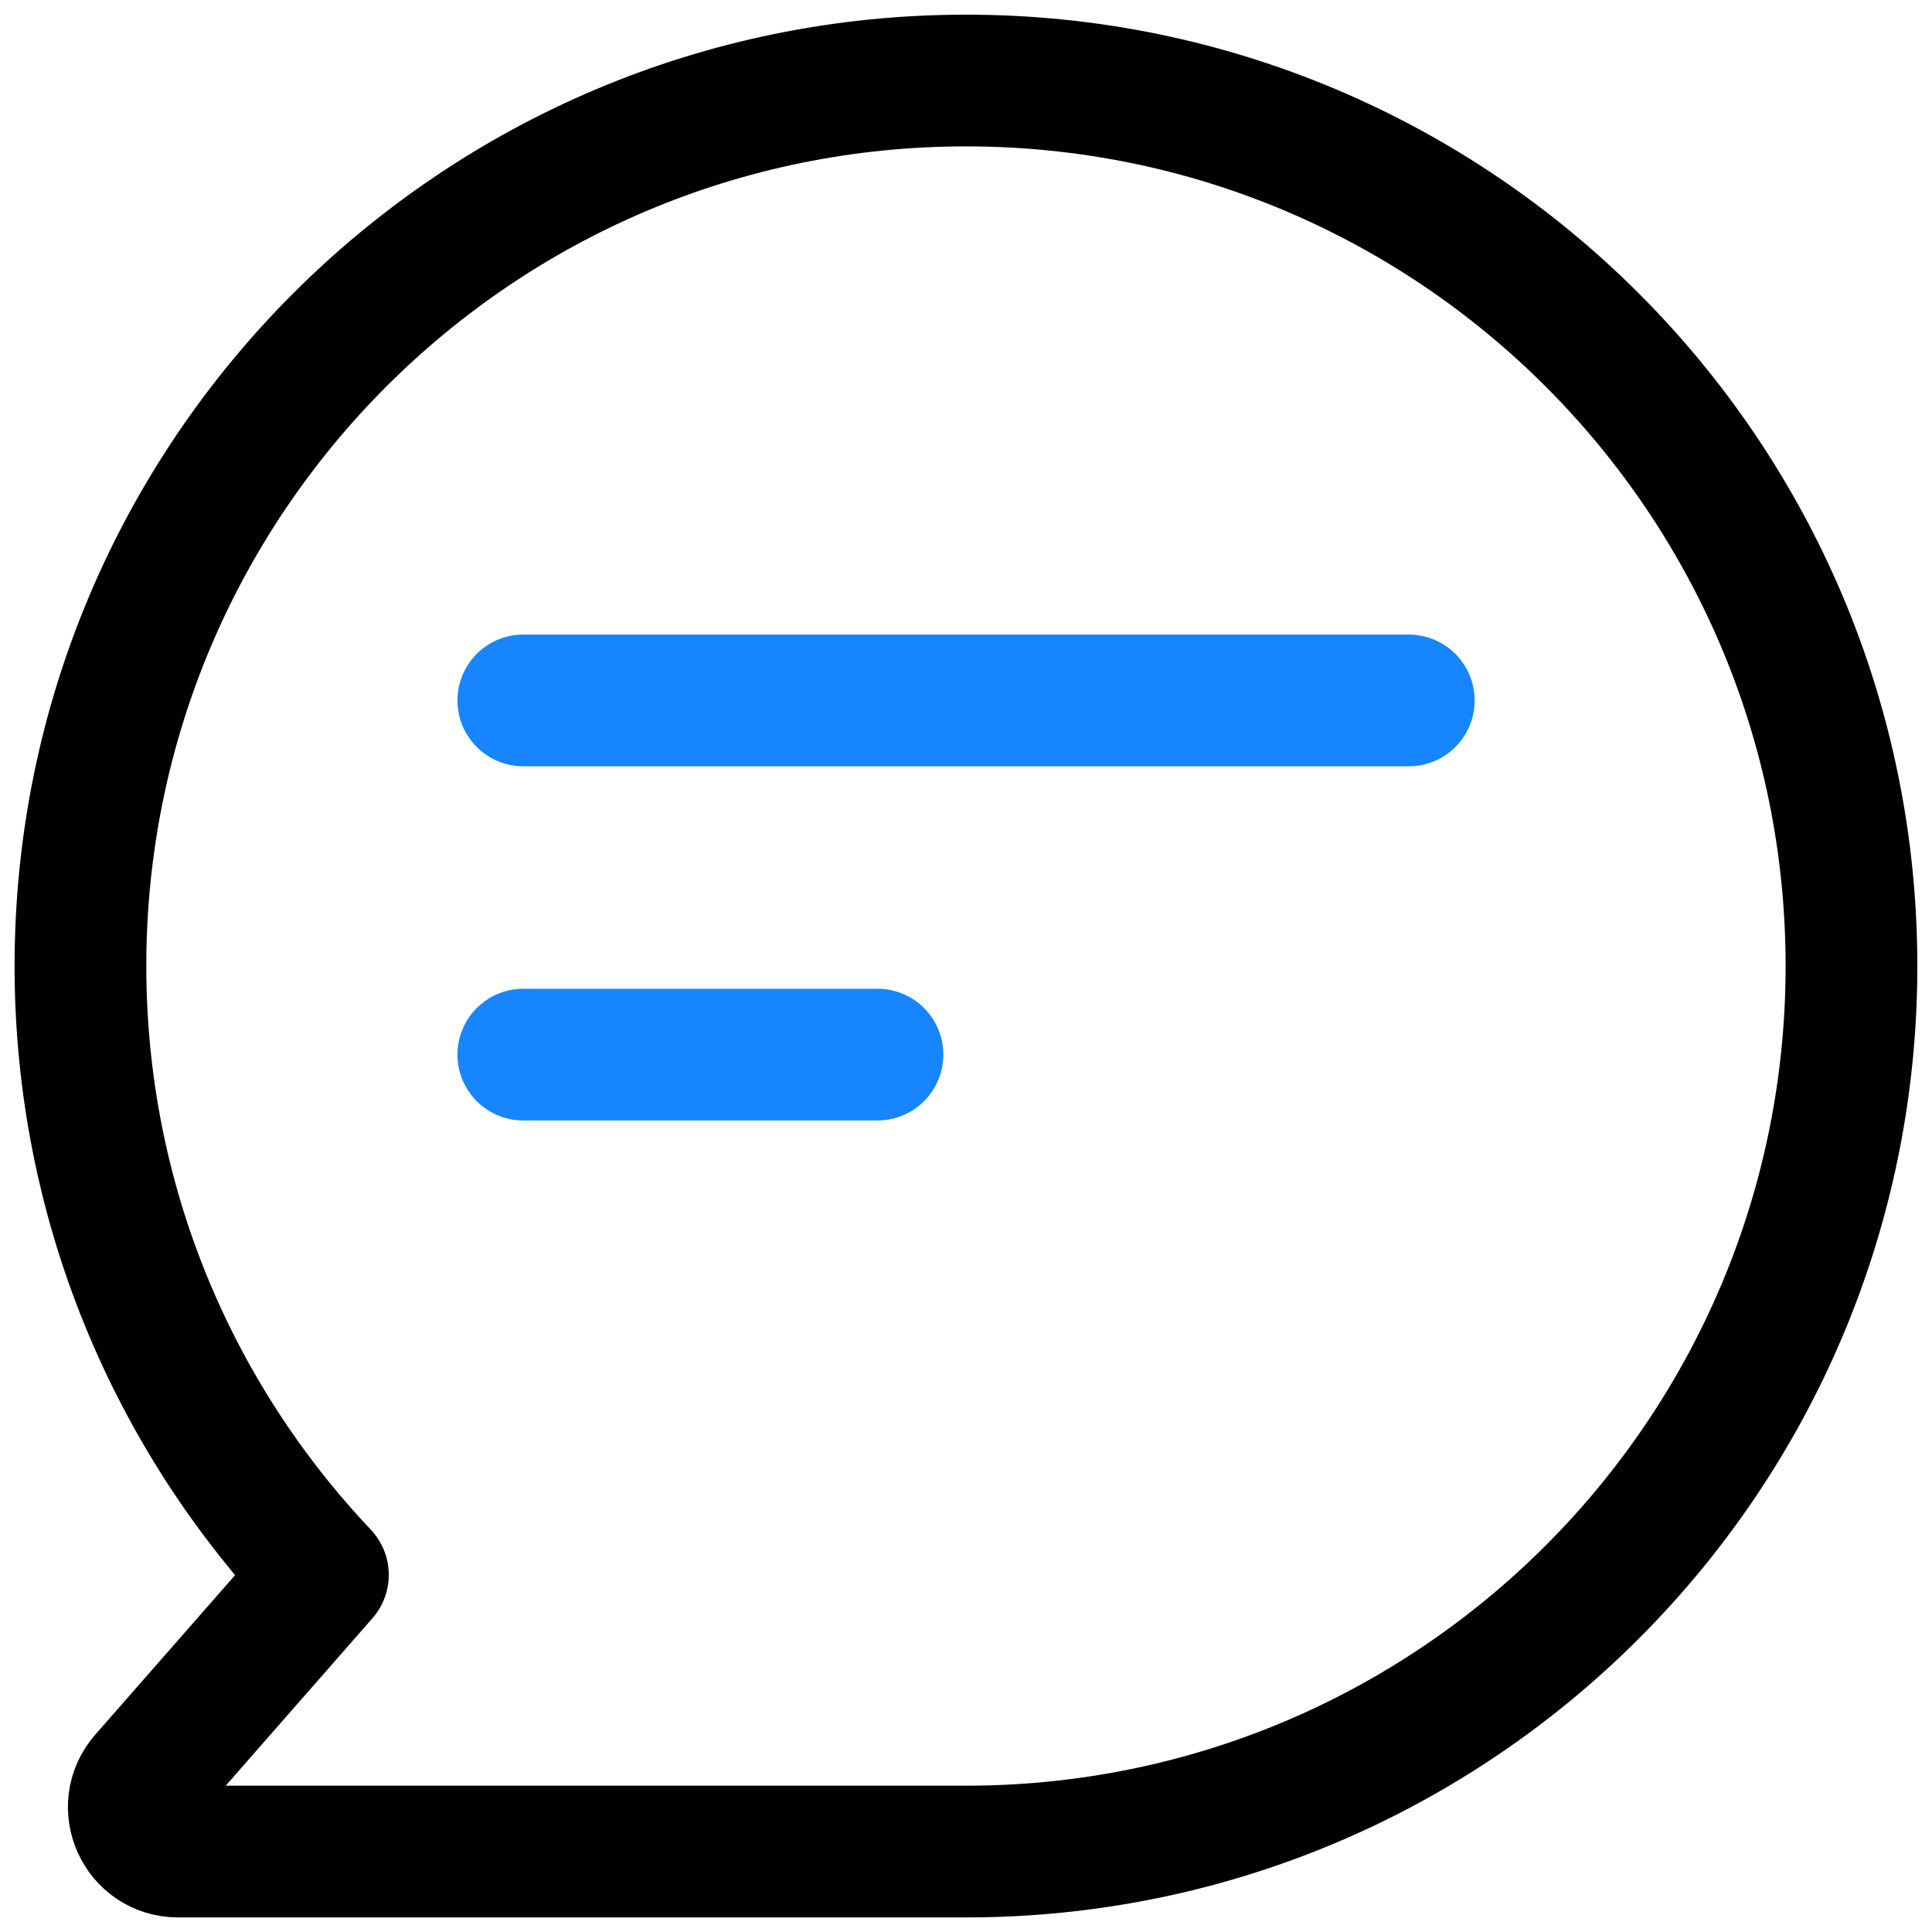
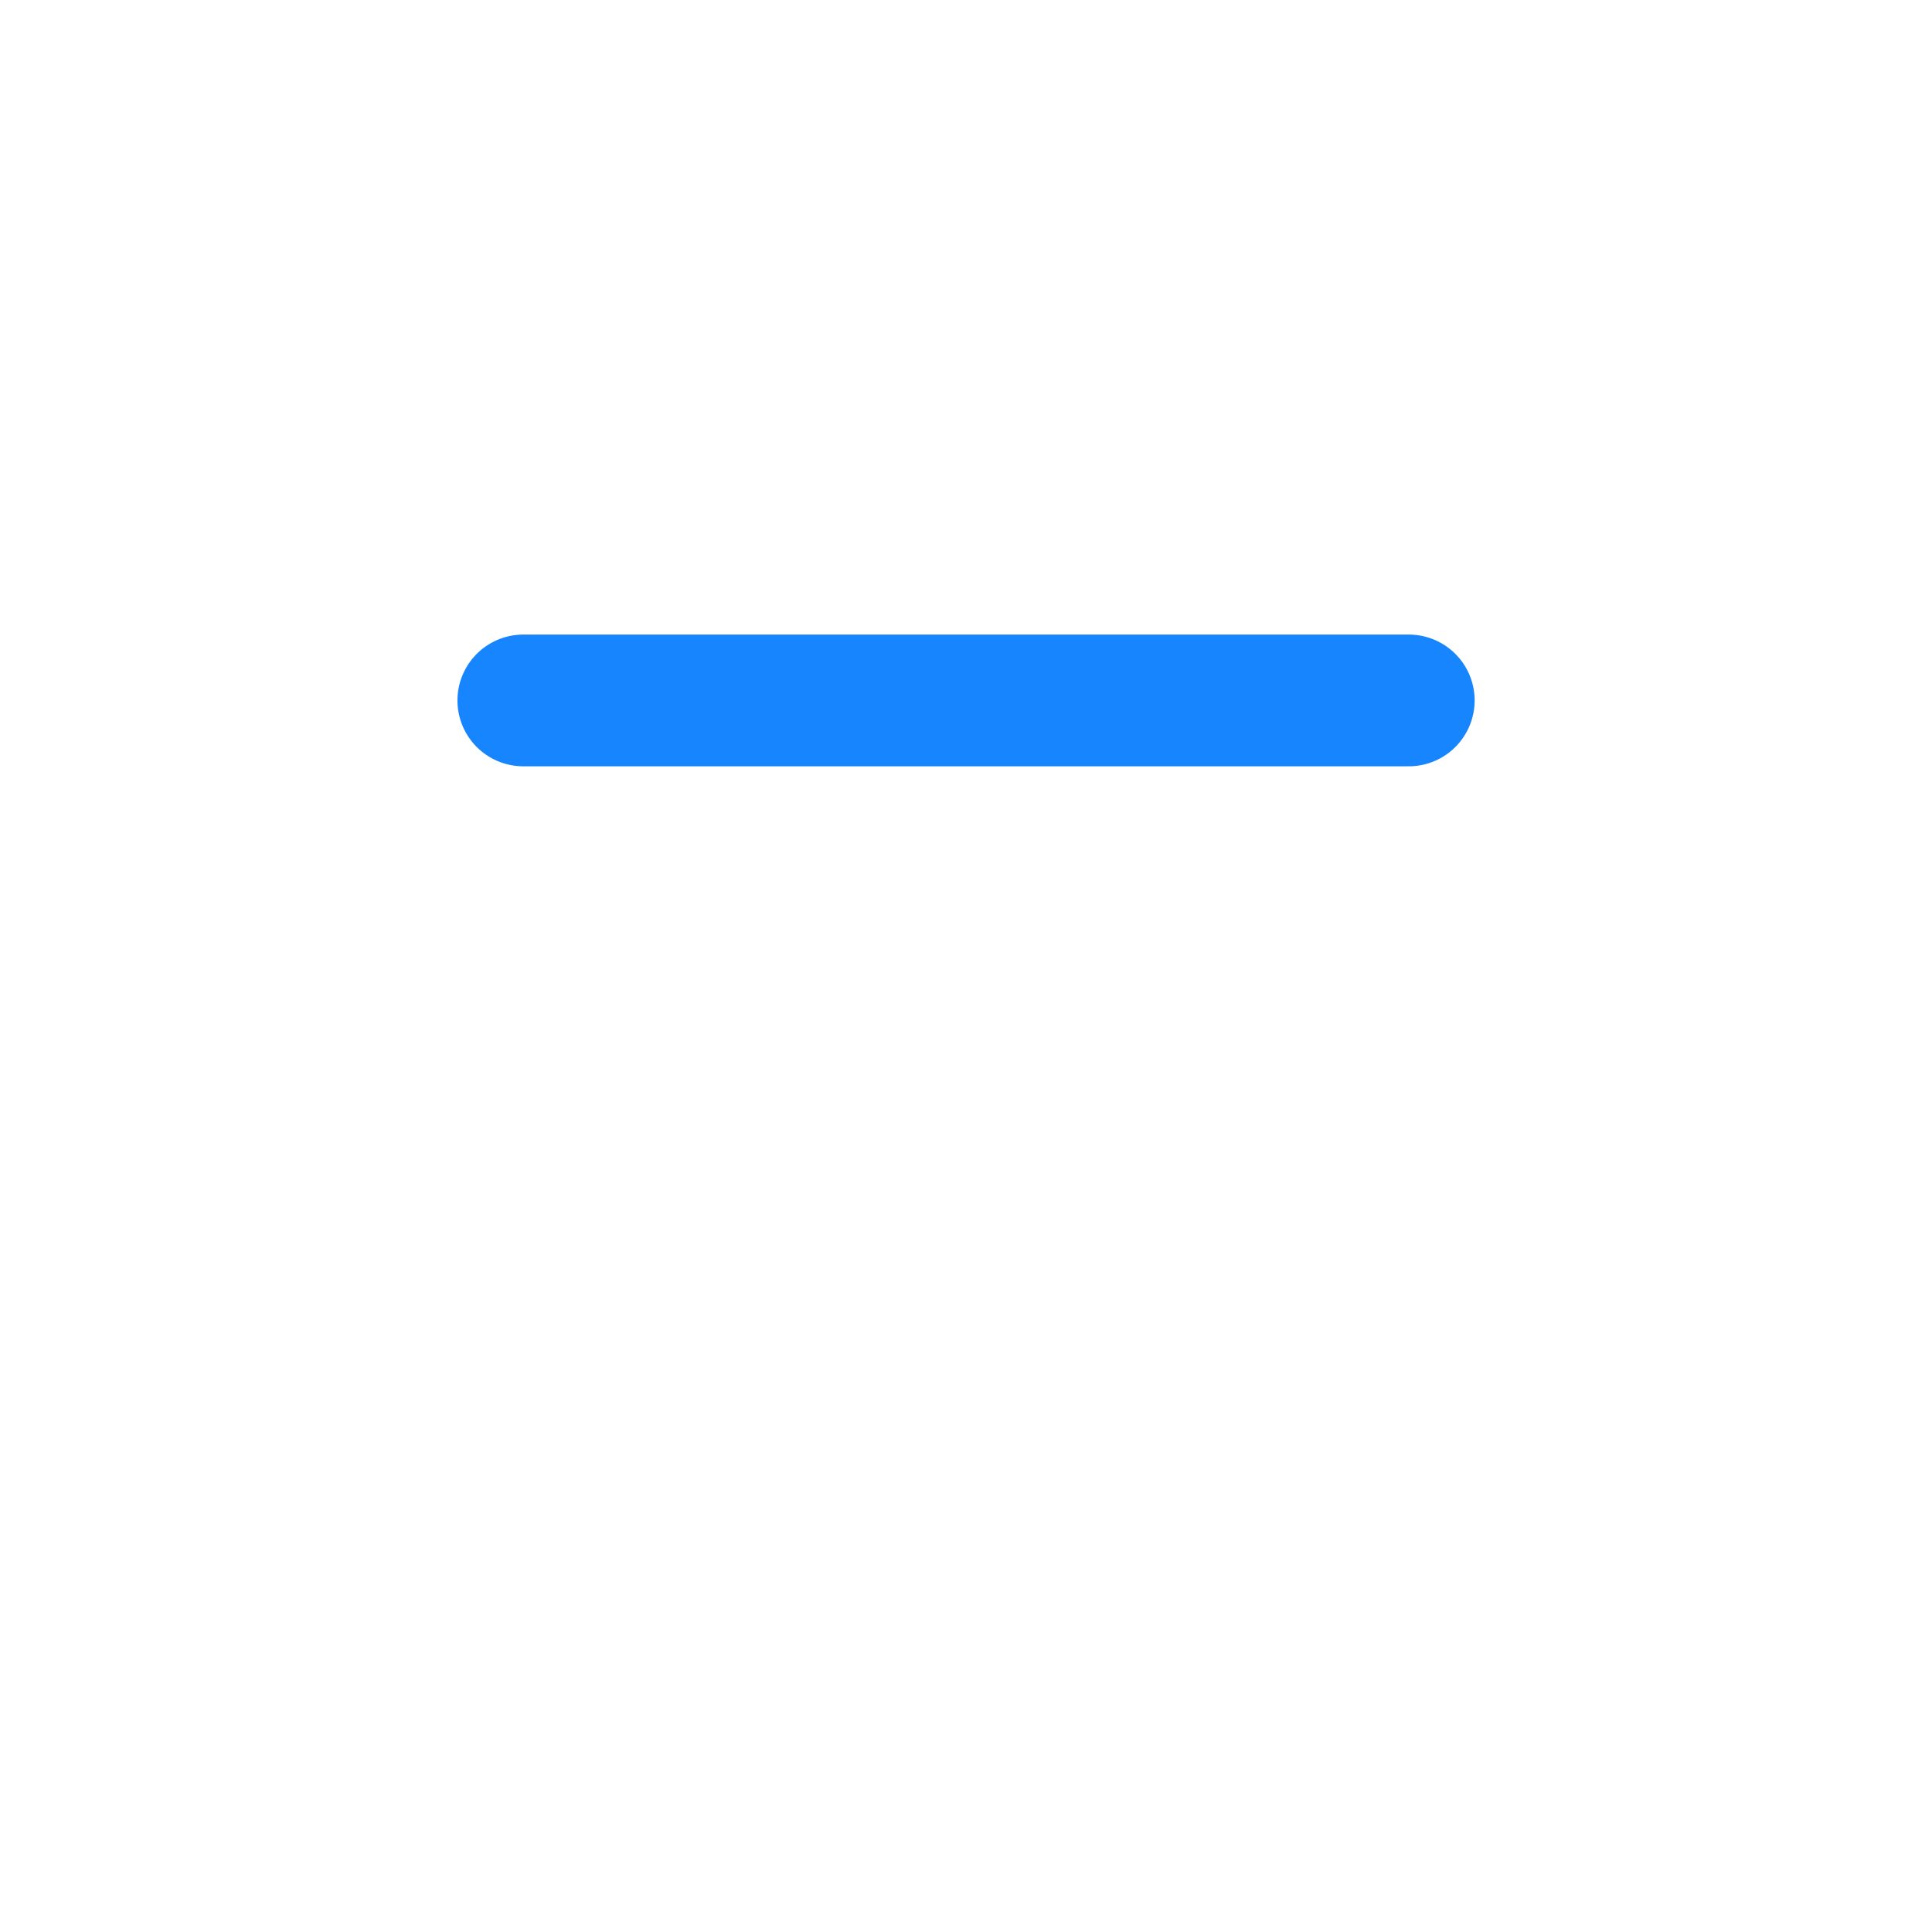
<svg xmlns="http://www.w3.org/2000/svg" width="22" height="22" viewBox="0 0 22 22" fill="none">
-   <path d="M11 21.084C16.569 21.084 21.083 16.569 21.083 11C21.083 5.431 16.569 0.917 11 0.917C5.431 0.917 0.916 5.431 0.916 11C0.916 13.685 1.966 16.126 3.677 17.933L1.649 20.247C1.364 20.573 1.595 21.084 2.028 21.084H11Z" stroke="black" stroke-width="1.5" stroke-linecap="round" stroke-linejoin="round" />
  <path d="M5.959 7.976H16.042" stroke="#1785FD" stroke-width="1.5" stroke-linecap="round" stroke-linejoin="round" />
-   <path d="M5.959 12.009H9.992" stroke="#1785FD" stroke-width="1.5" stroke-linecap="round" stroke-linejoin="round" />
</svg>